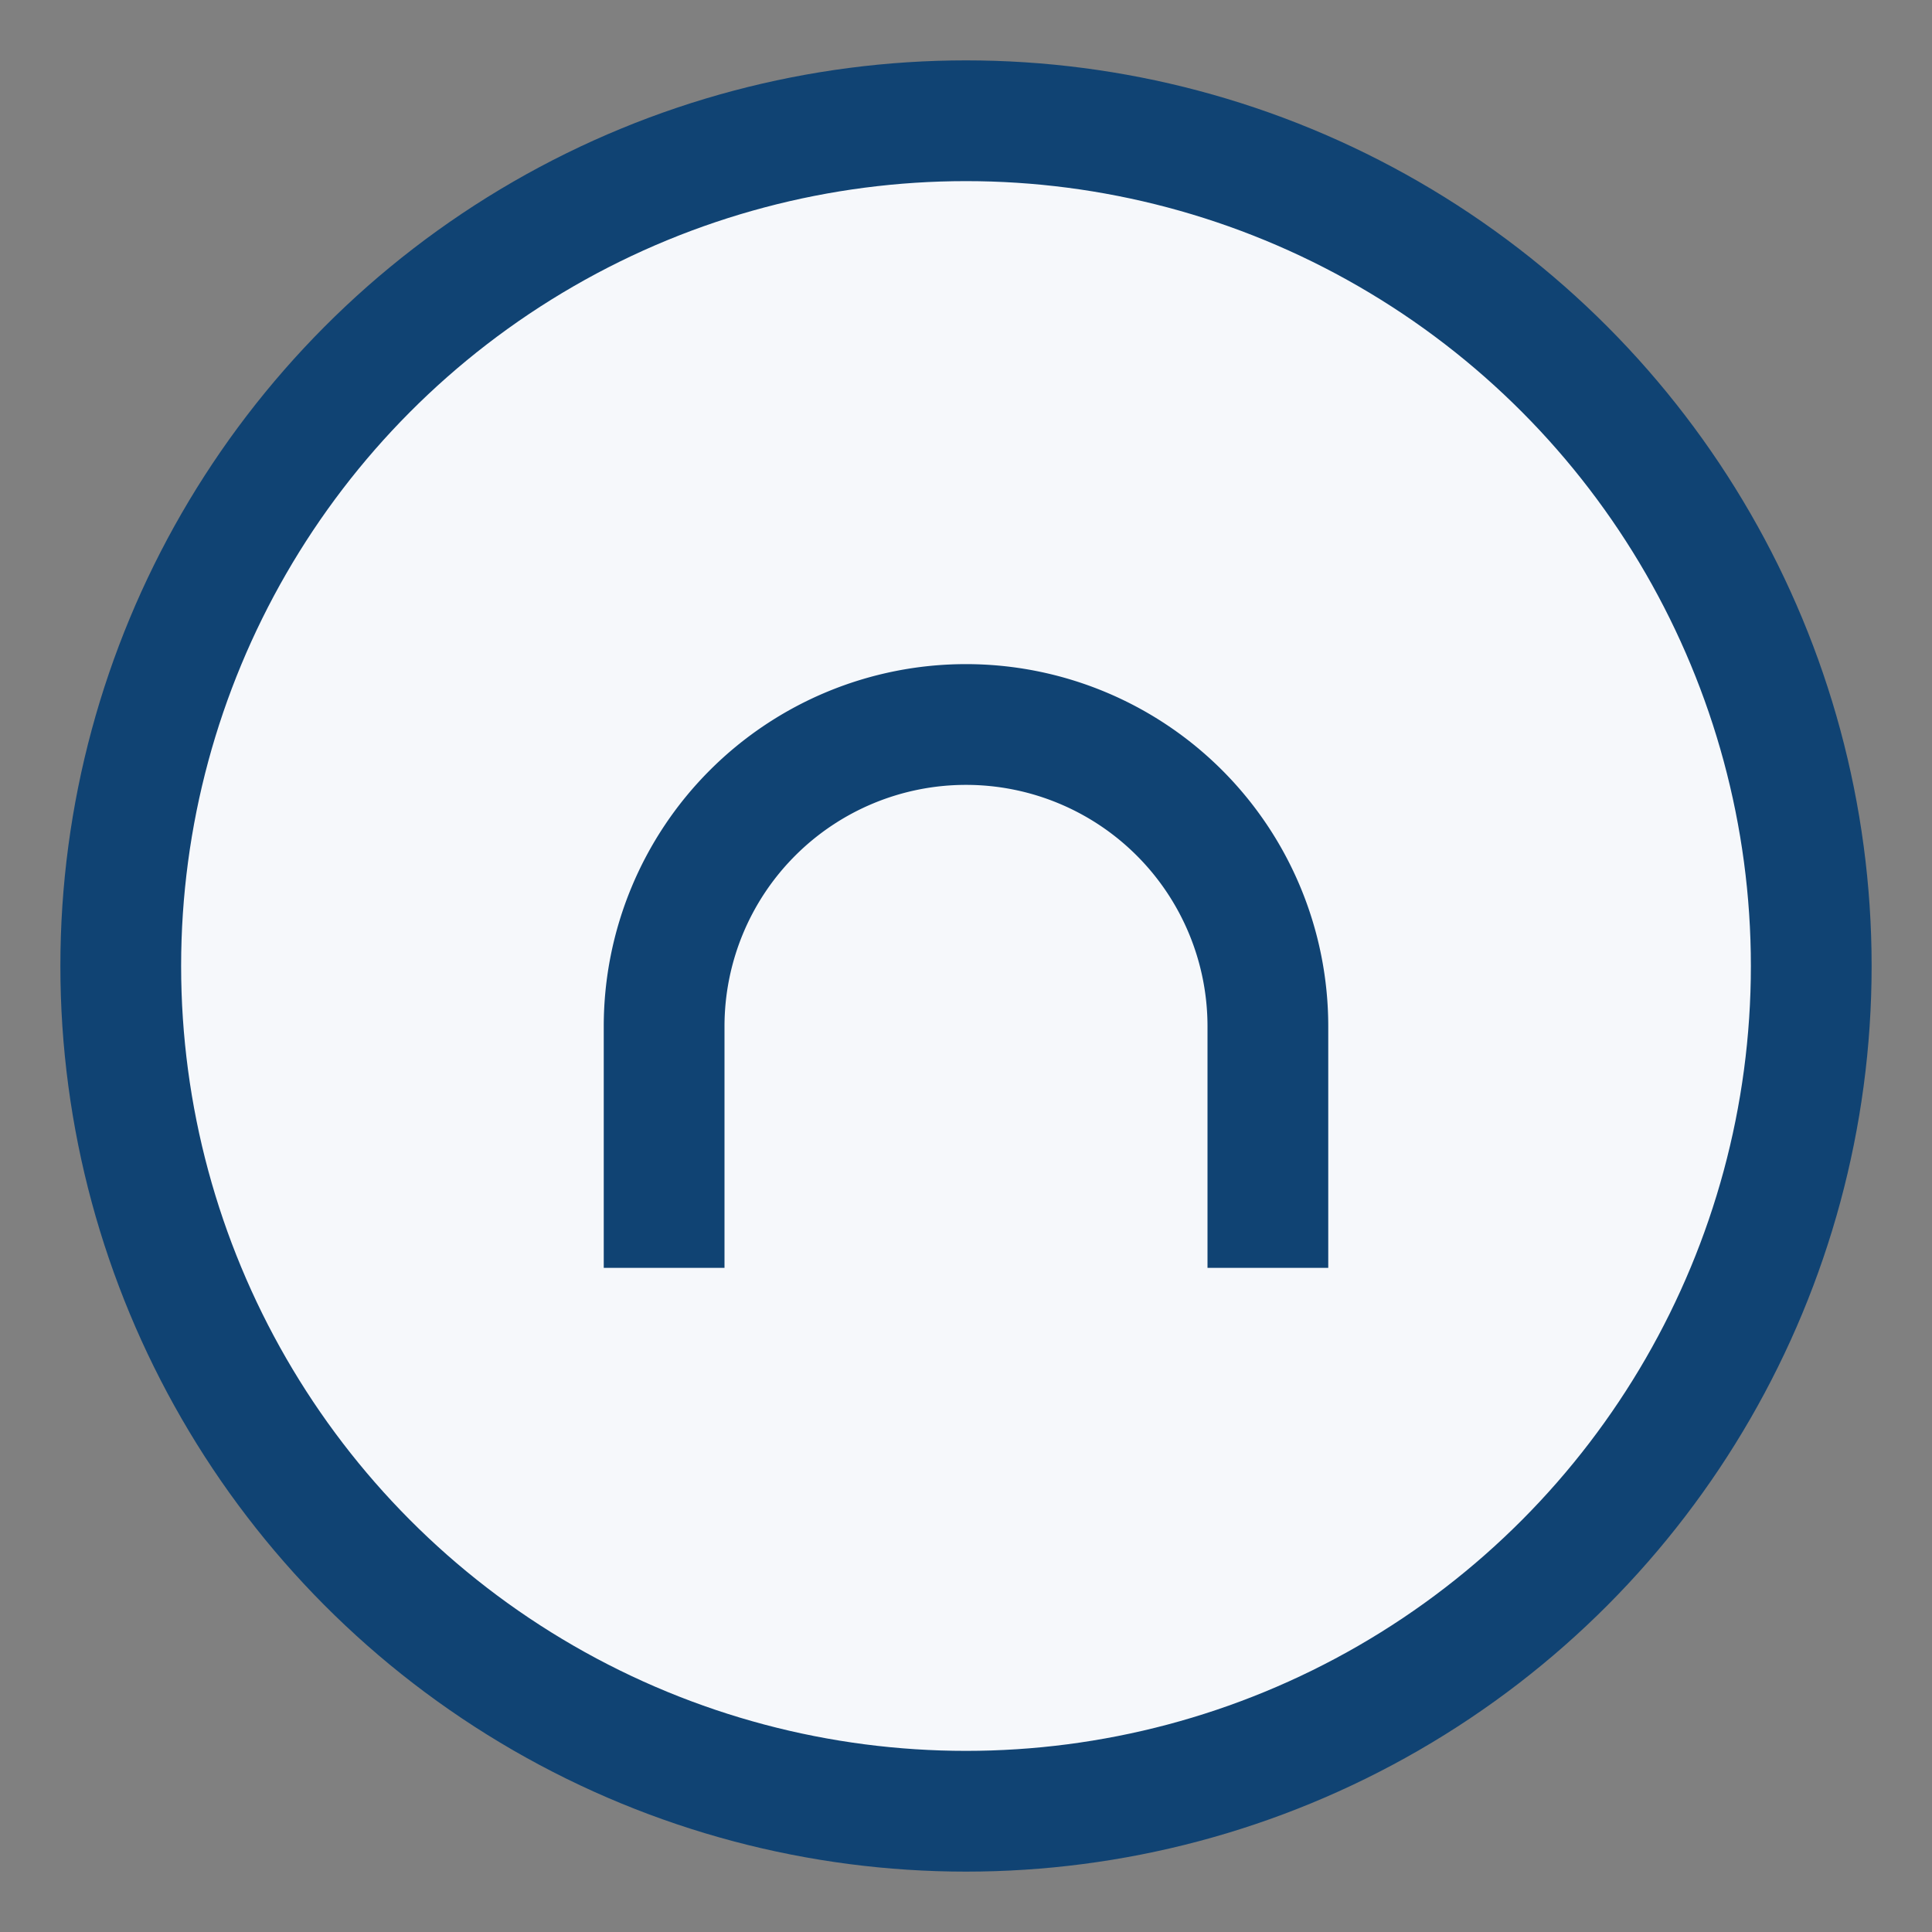
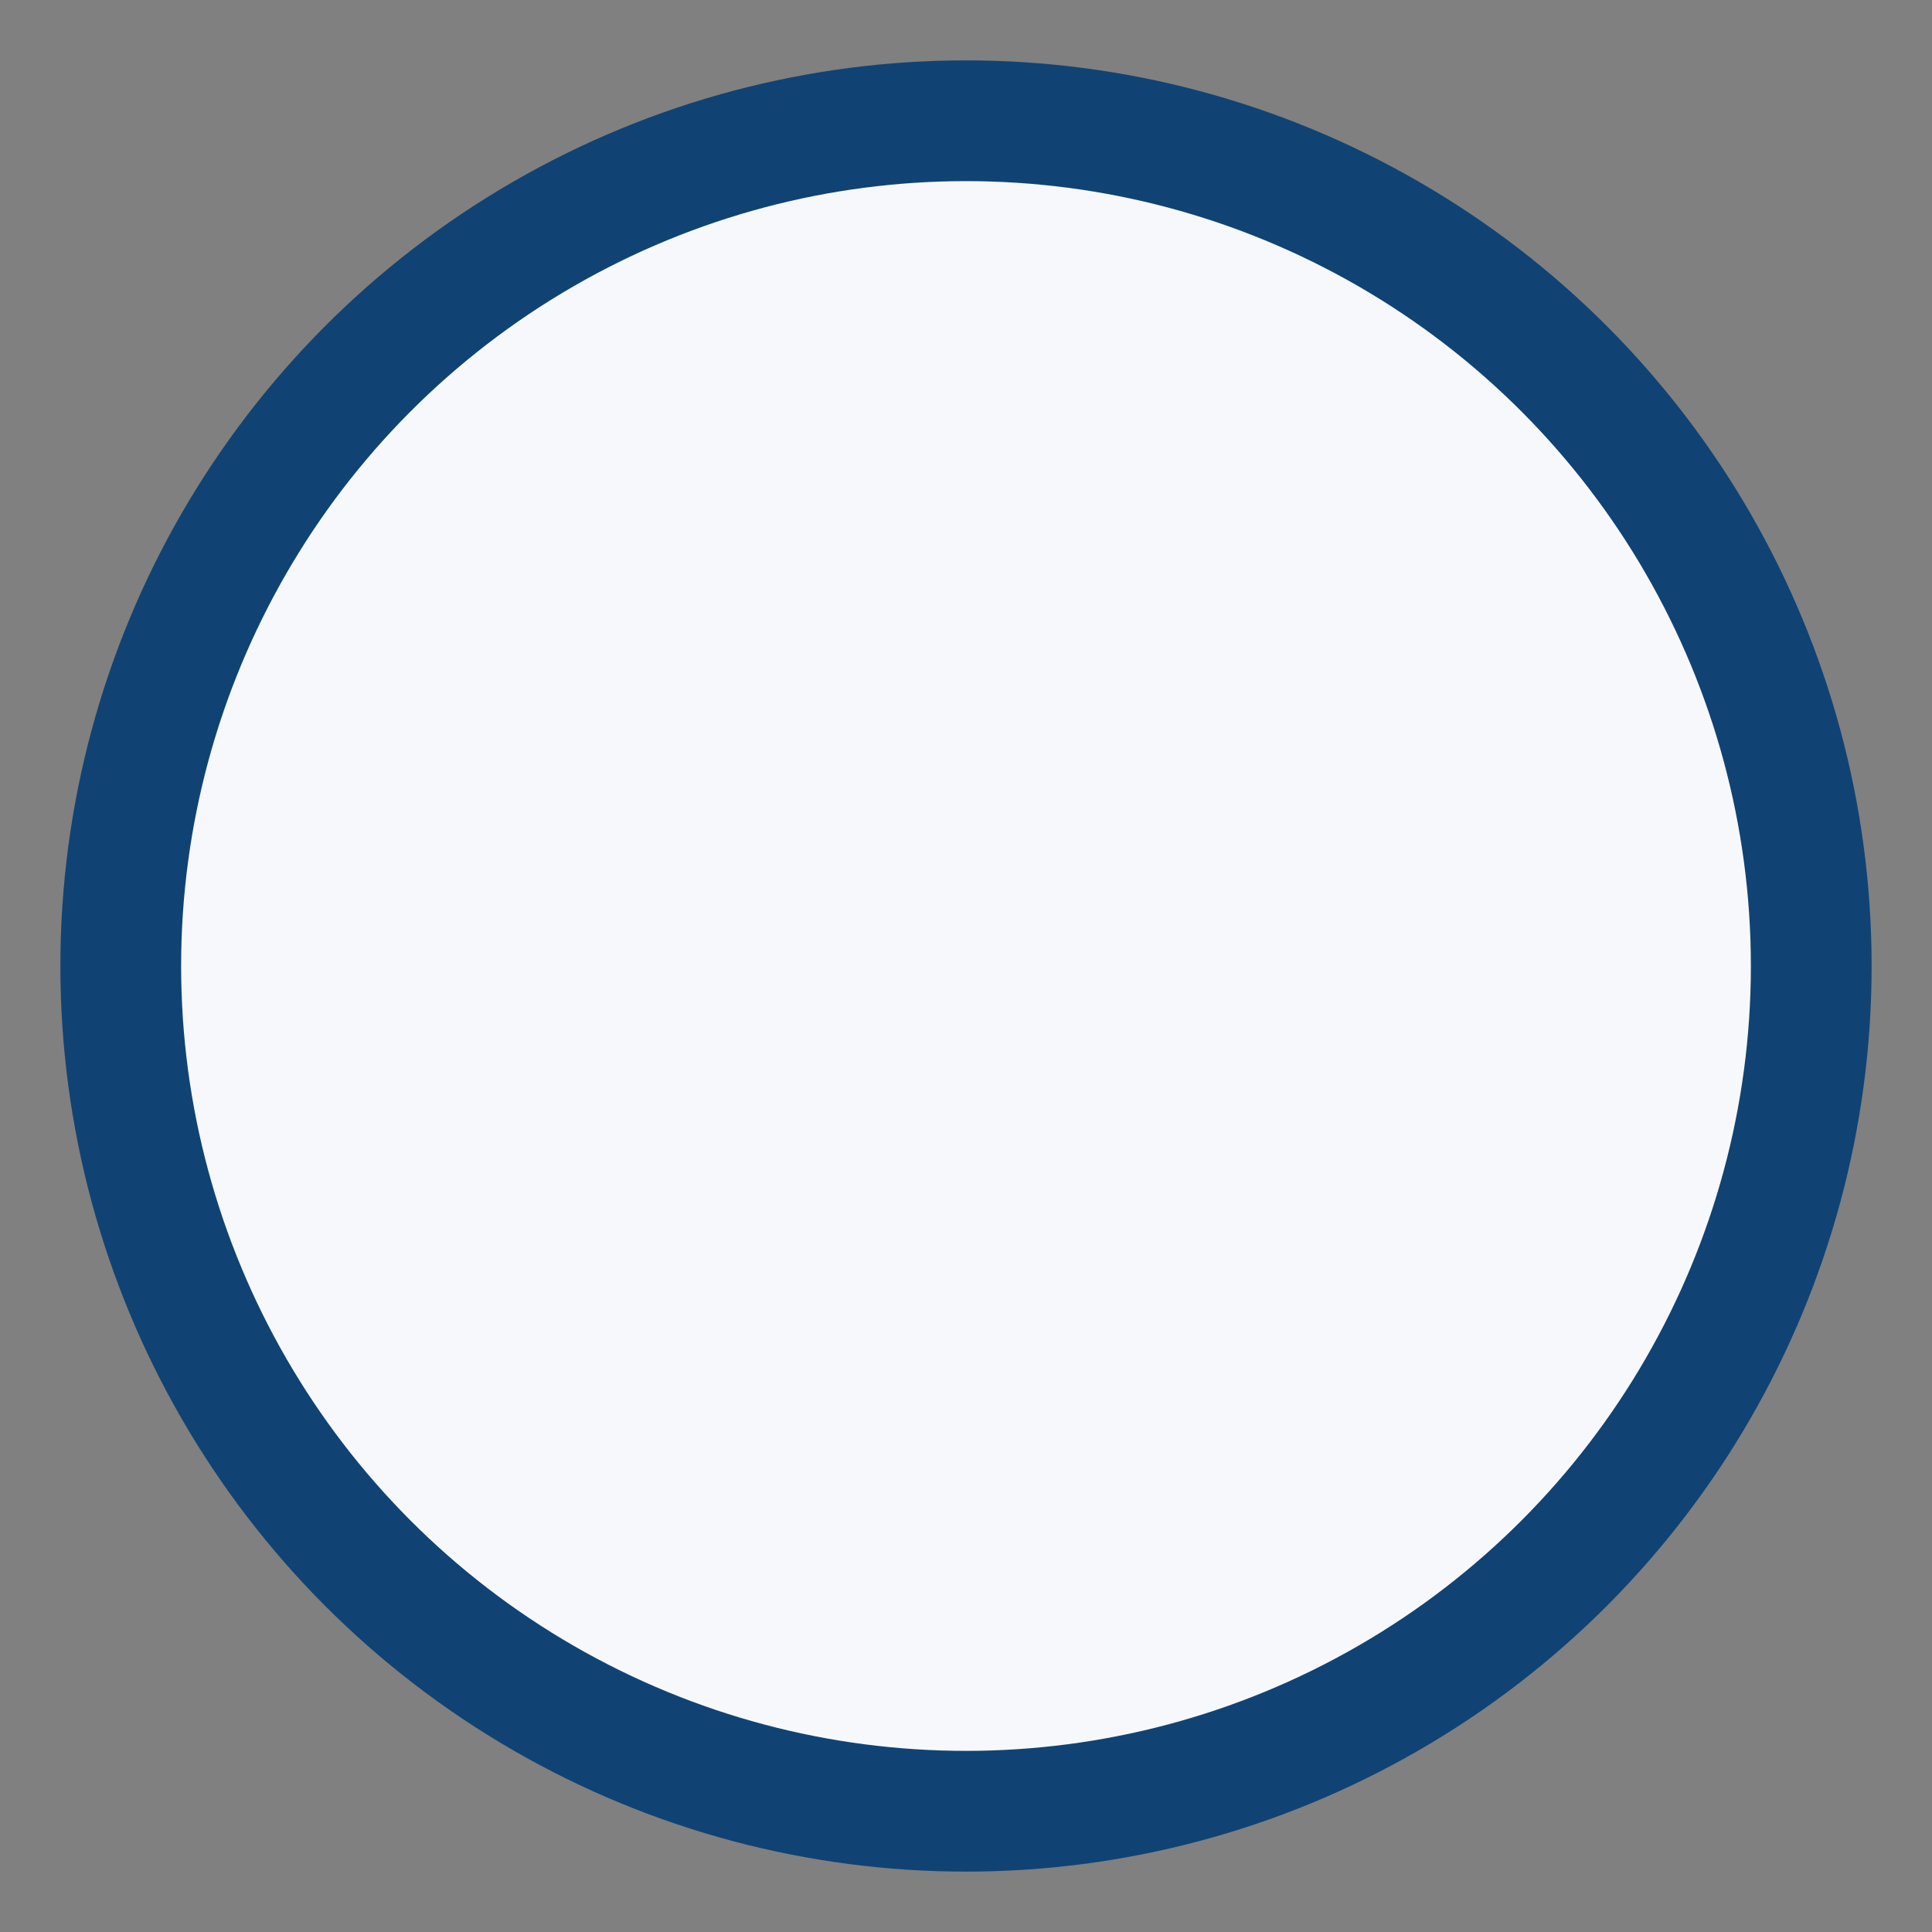
<svg xmlns="http://www.w3.org/2000/svg" width="32" height="32" viewBox="0 0 32 32">
  <rect x="0" y="0" width="32" height="32" fill="#808080" stroke="none" />
  <circle cx="16" cy="16" r="14" fill="#F6F8FB" stroke="#104373" stroke-width="2" />
-   <path d="M11 21v-4a5 5 0 0 1 10 0v4" stroke="#104373" stroke-width="2" fill="none" />
</svg>